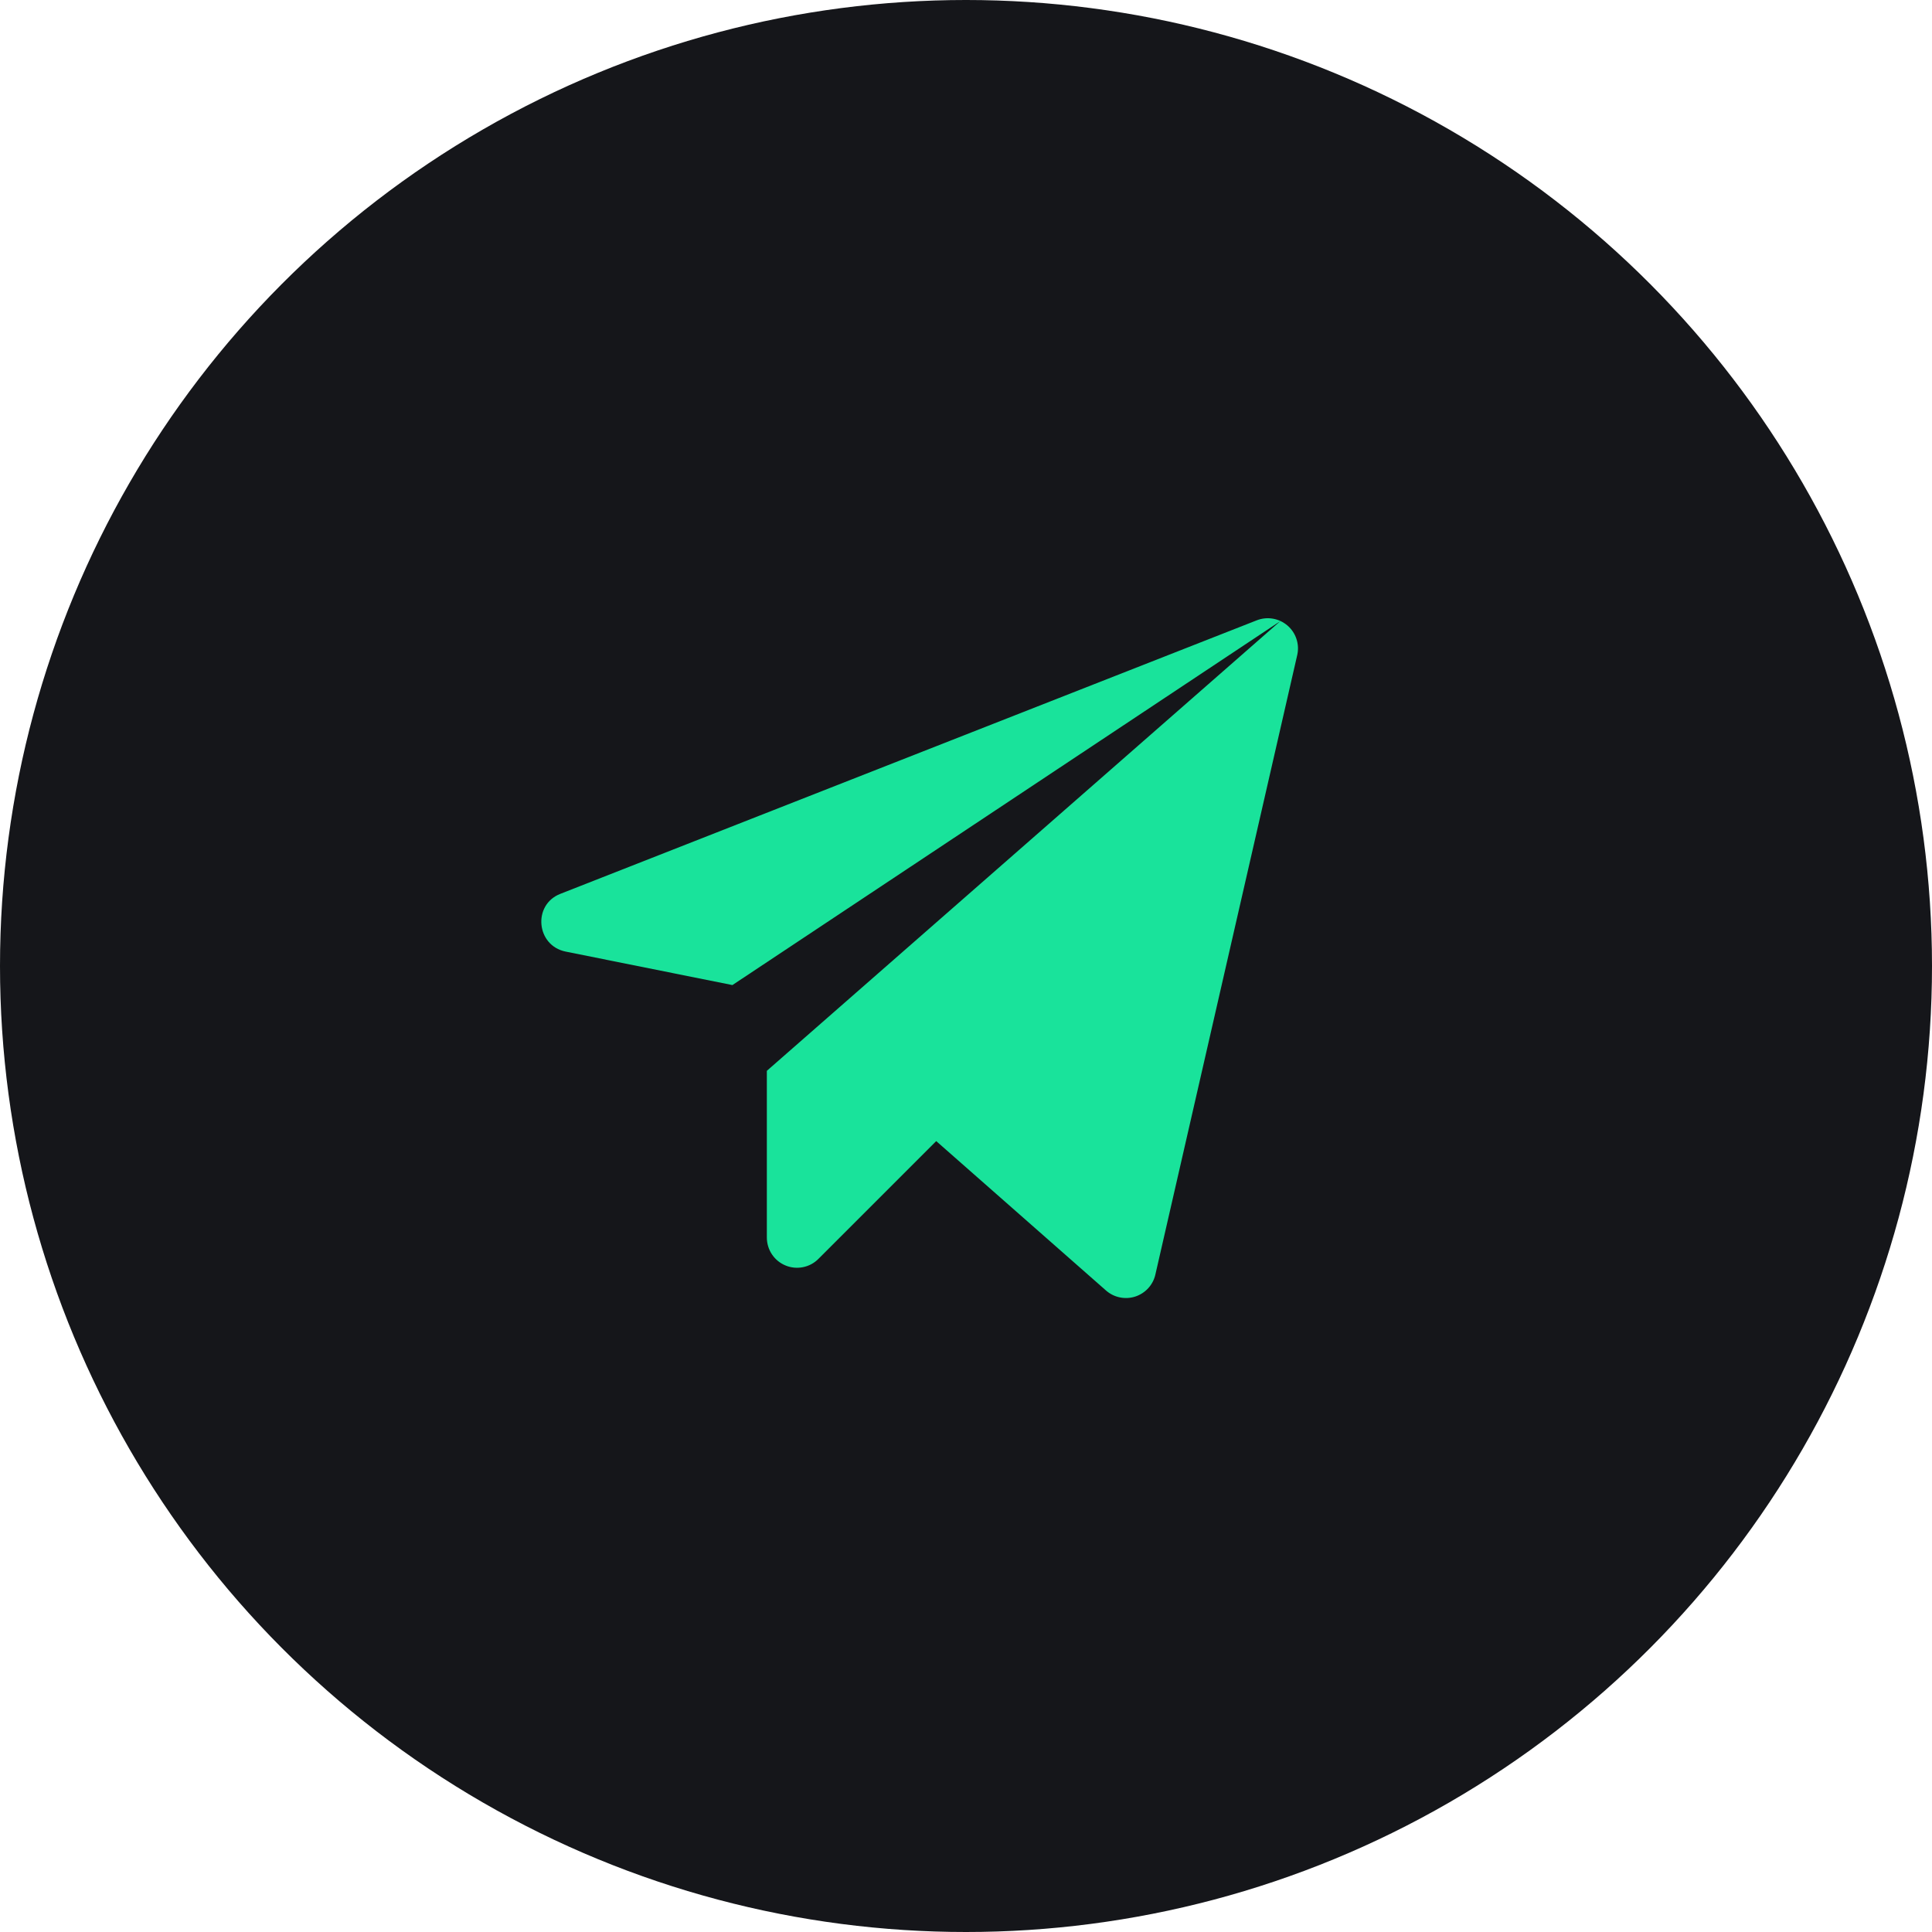
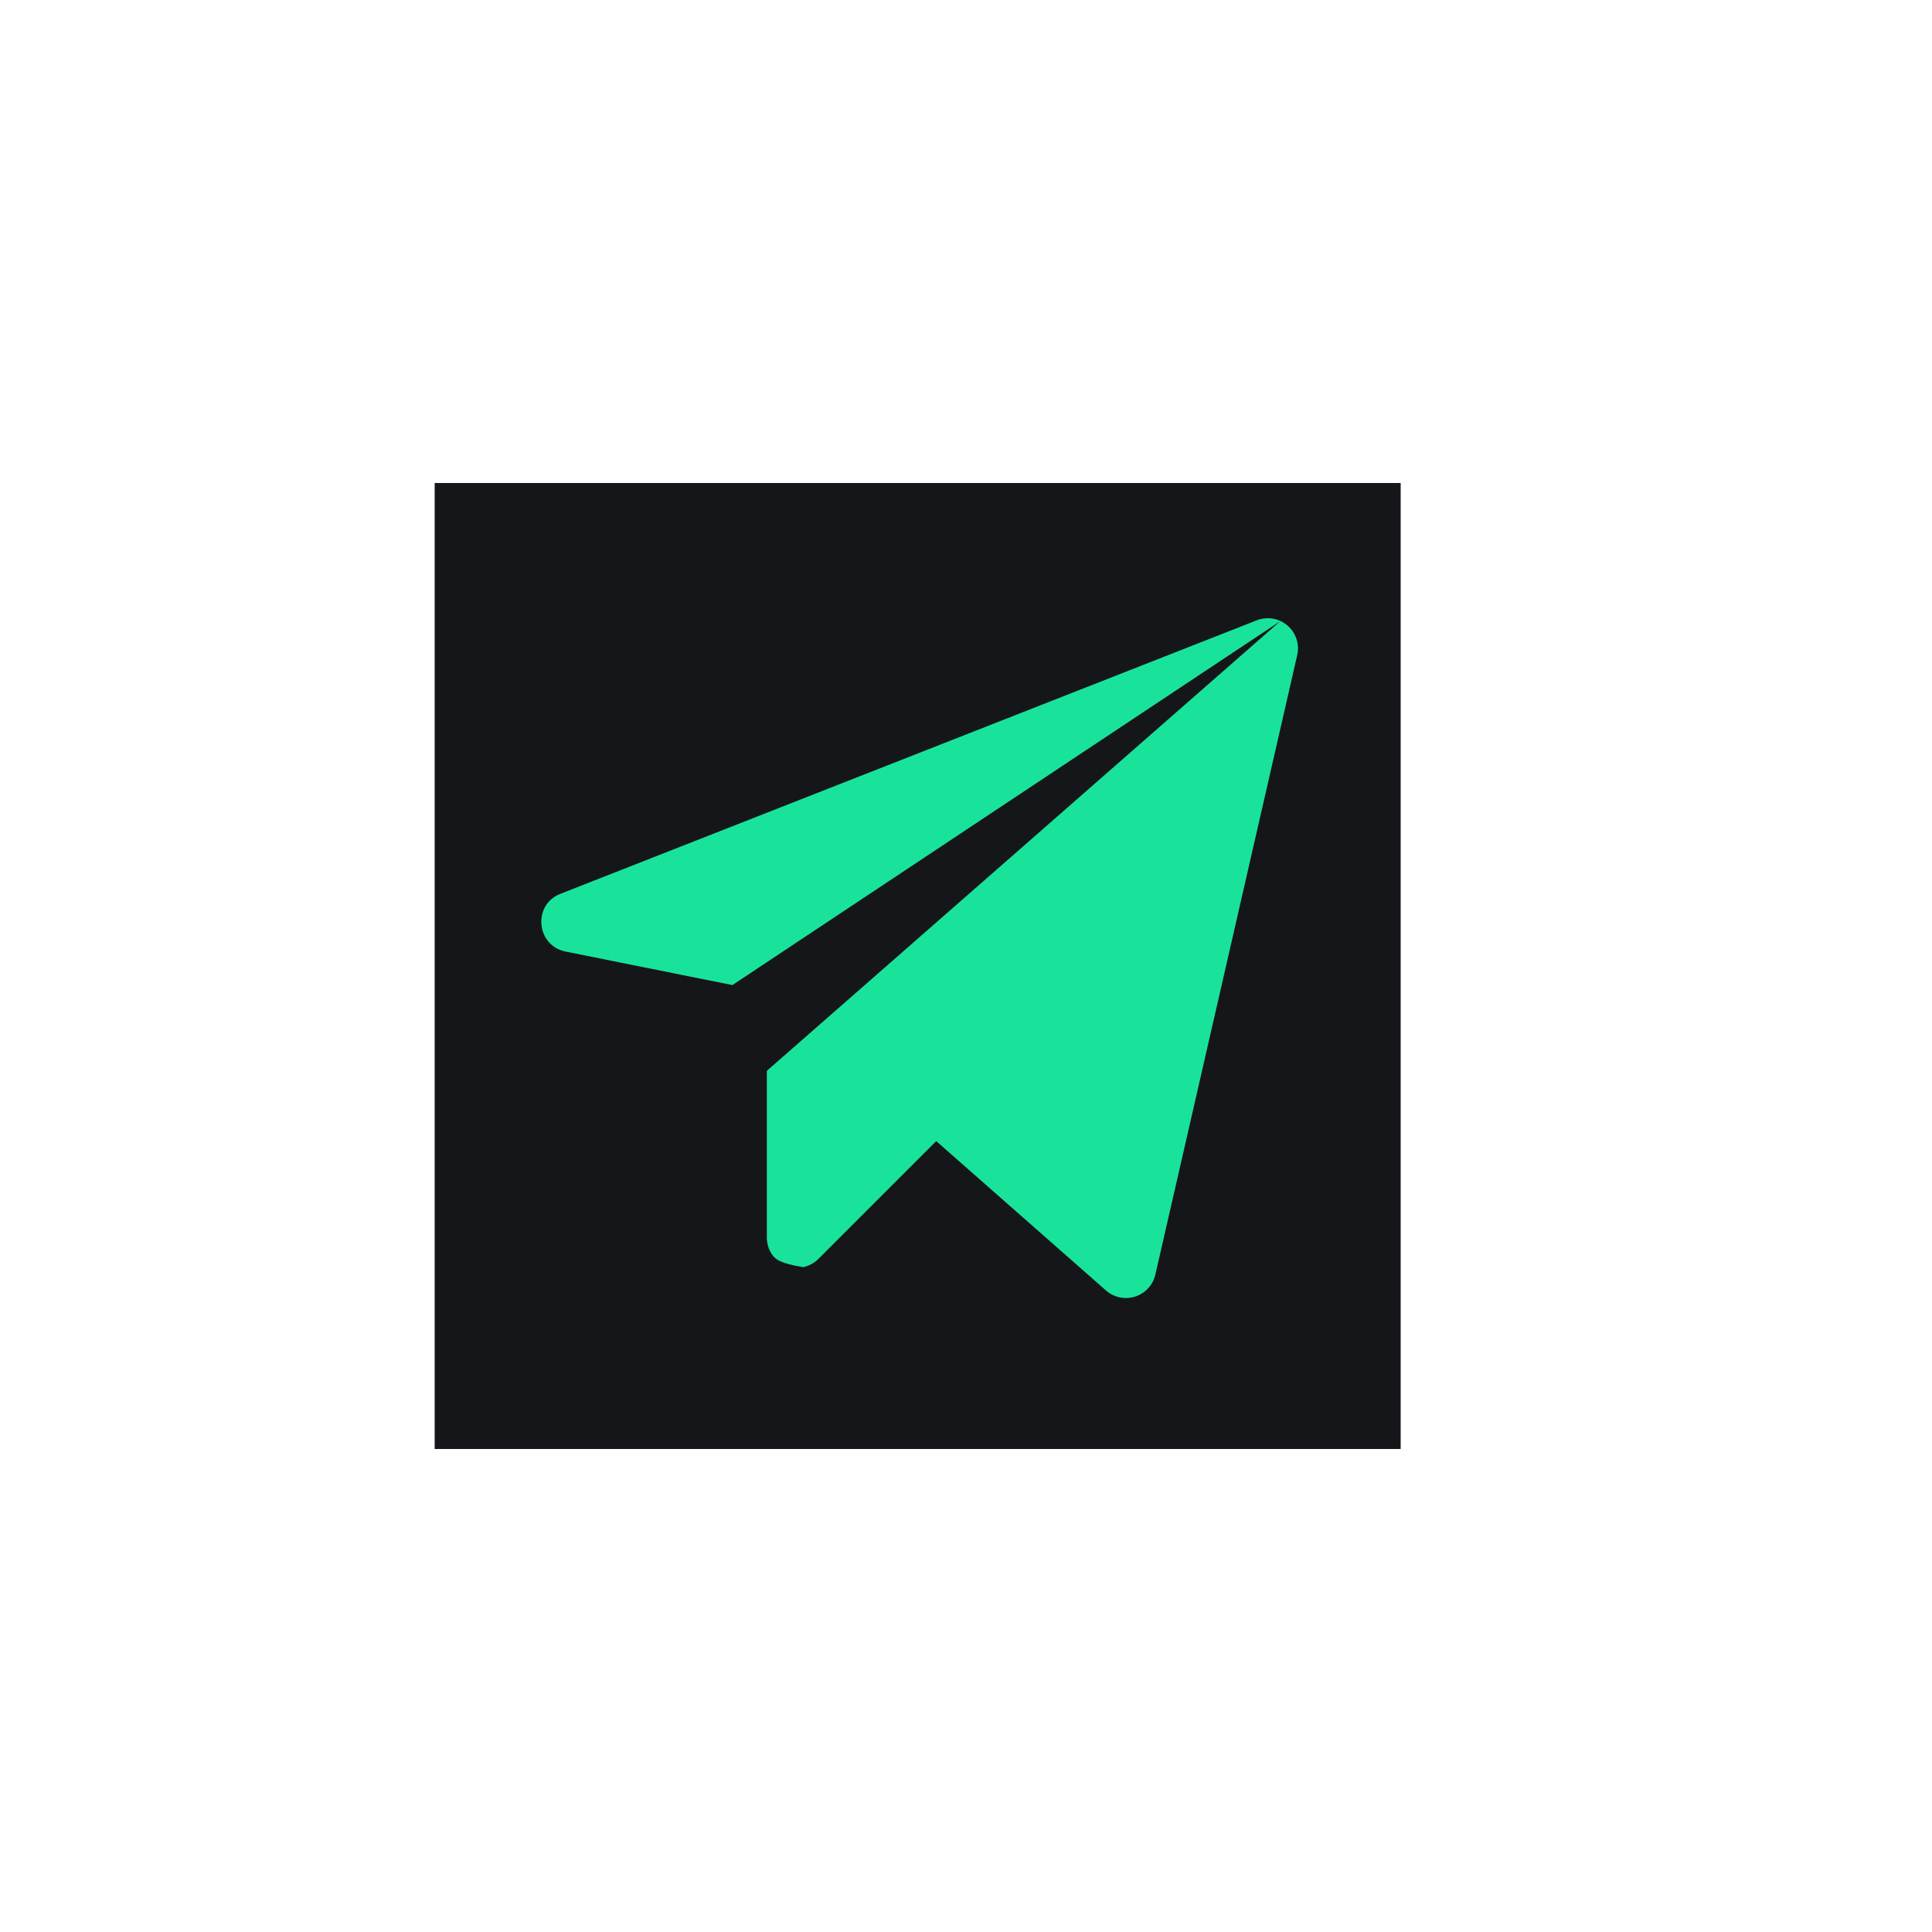
<svg xmlns="http://www.w3.org/2000/svg" width="62" height="62" viewBox="0 0 62 62" fill="none">
-   <circle cx="31" cy="31" r="31" fill="#15161A" />
  <rect width="31" height="31" transform="translate(13.949 15.5)" fill="#15161A" />
-   <path fill-rule="evenodd" clip-rule="evenodd" d="M24.609 34.364L41.088 19.932L23.504 31.612L18.15 30.537C17.206 30.344 17.085 29.036 17.981 28.685L40.335 19.905C40.498 19.842 40.676 19.824 40.849 19.854C41.022 19.884 41.184 19.96 41.316 20.074C41.45 20.188 41.549 20.337 41.604 20.503C41.66 20.67 41.669 20.848 41.63 21.019L37.077 40.903C37.04 41.067 36.96 41.218 36.846 41.342C36.733 41.465 36.589 41.557 36.429 41.609C36.269 41.66 36.098 41.669 35.934 41.634C35.769 41.6 35.617 41.523 35.491 41.412L30.044 36.619L26.268 40.395C26.134 40.532 25.961 40.626 25.773 40.664C25.585 40.703 25.389 40.685 25.212 40.612C25.034 40.54 24.882 40.416 24.774 40.256C24.667 40.097 24.61 39.909 24.609 39.717V34.364Z" fill="#19E39B" />
+   <path fill-rule="evenodd" clip-rule="evenodd" d="M24.609 34.364L41.088 19.932L23.504 31.612L18.15 30.537C17.206 30.344 17.085 29.036 17.981 28.685L40.335 19.905C40.498 19.842 40.676 19.824 40.849 19.854C41.022 19.884 41.184 19.96 41.316 20.074C41.45 20.188 41.549 20.337 41.604 20.503C41.66 20.67 41.669 20.848 41.63 21.019L37.077 40.903C37.04 41.067 36.96 41.218 36.846 41.342C36.733 41.465 36.589 41.557 36.429 41.609C36.269 41.66 36.098 41.669 35.934 41.634C35.769 41.6 35.617 41.523 35.491 41.412L30.044 36.619L26.268 40.395C26.134 40.532 25.961 40.626 25.773 40.664C25.034 40.54 24.882 40.416 24.774 40.256C24.667 40.097 24.61 39.909 24.609 39.717V34.364Z" fill="#19E39B" />
</svg>